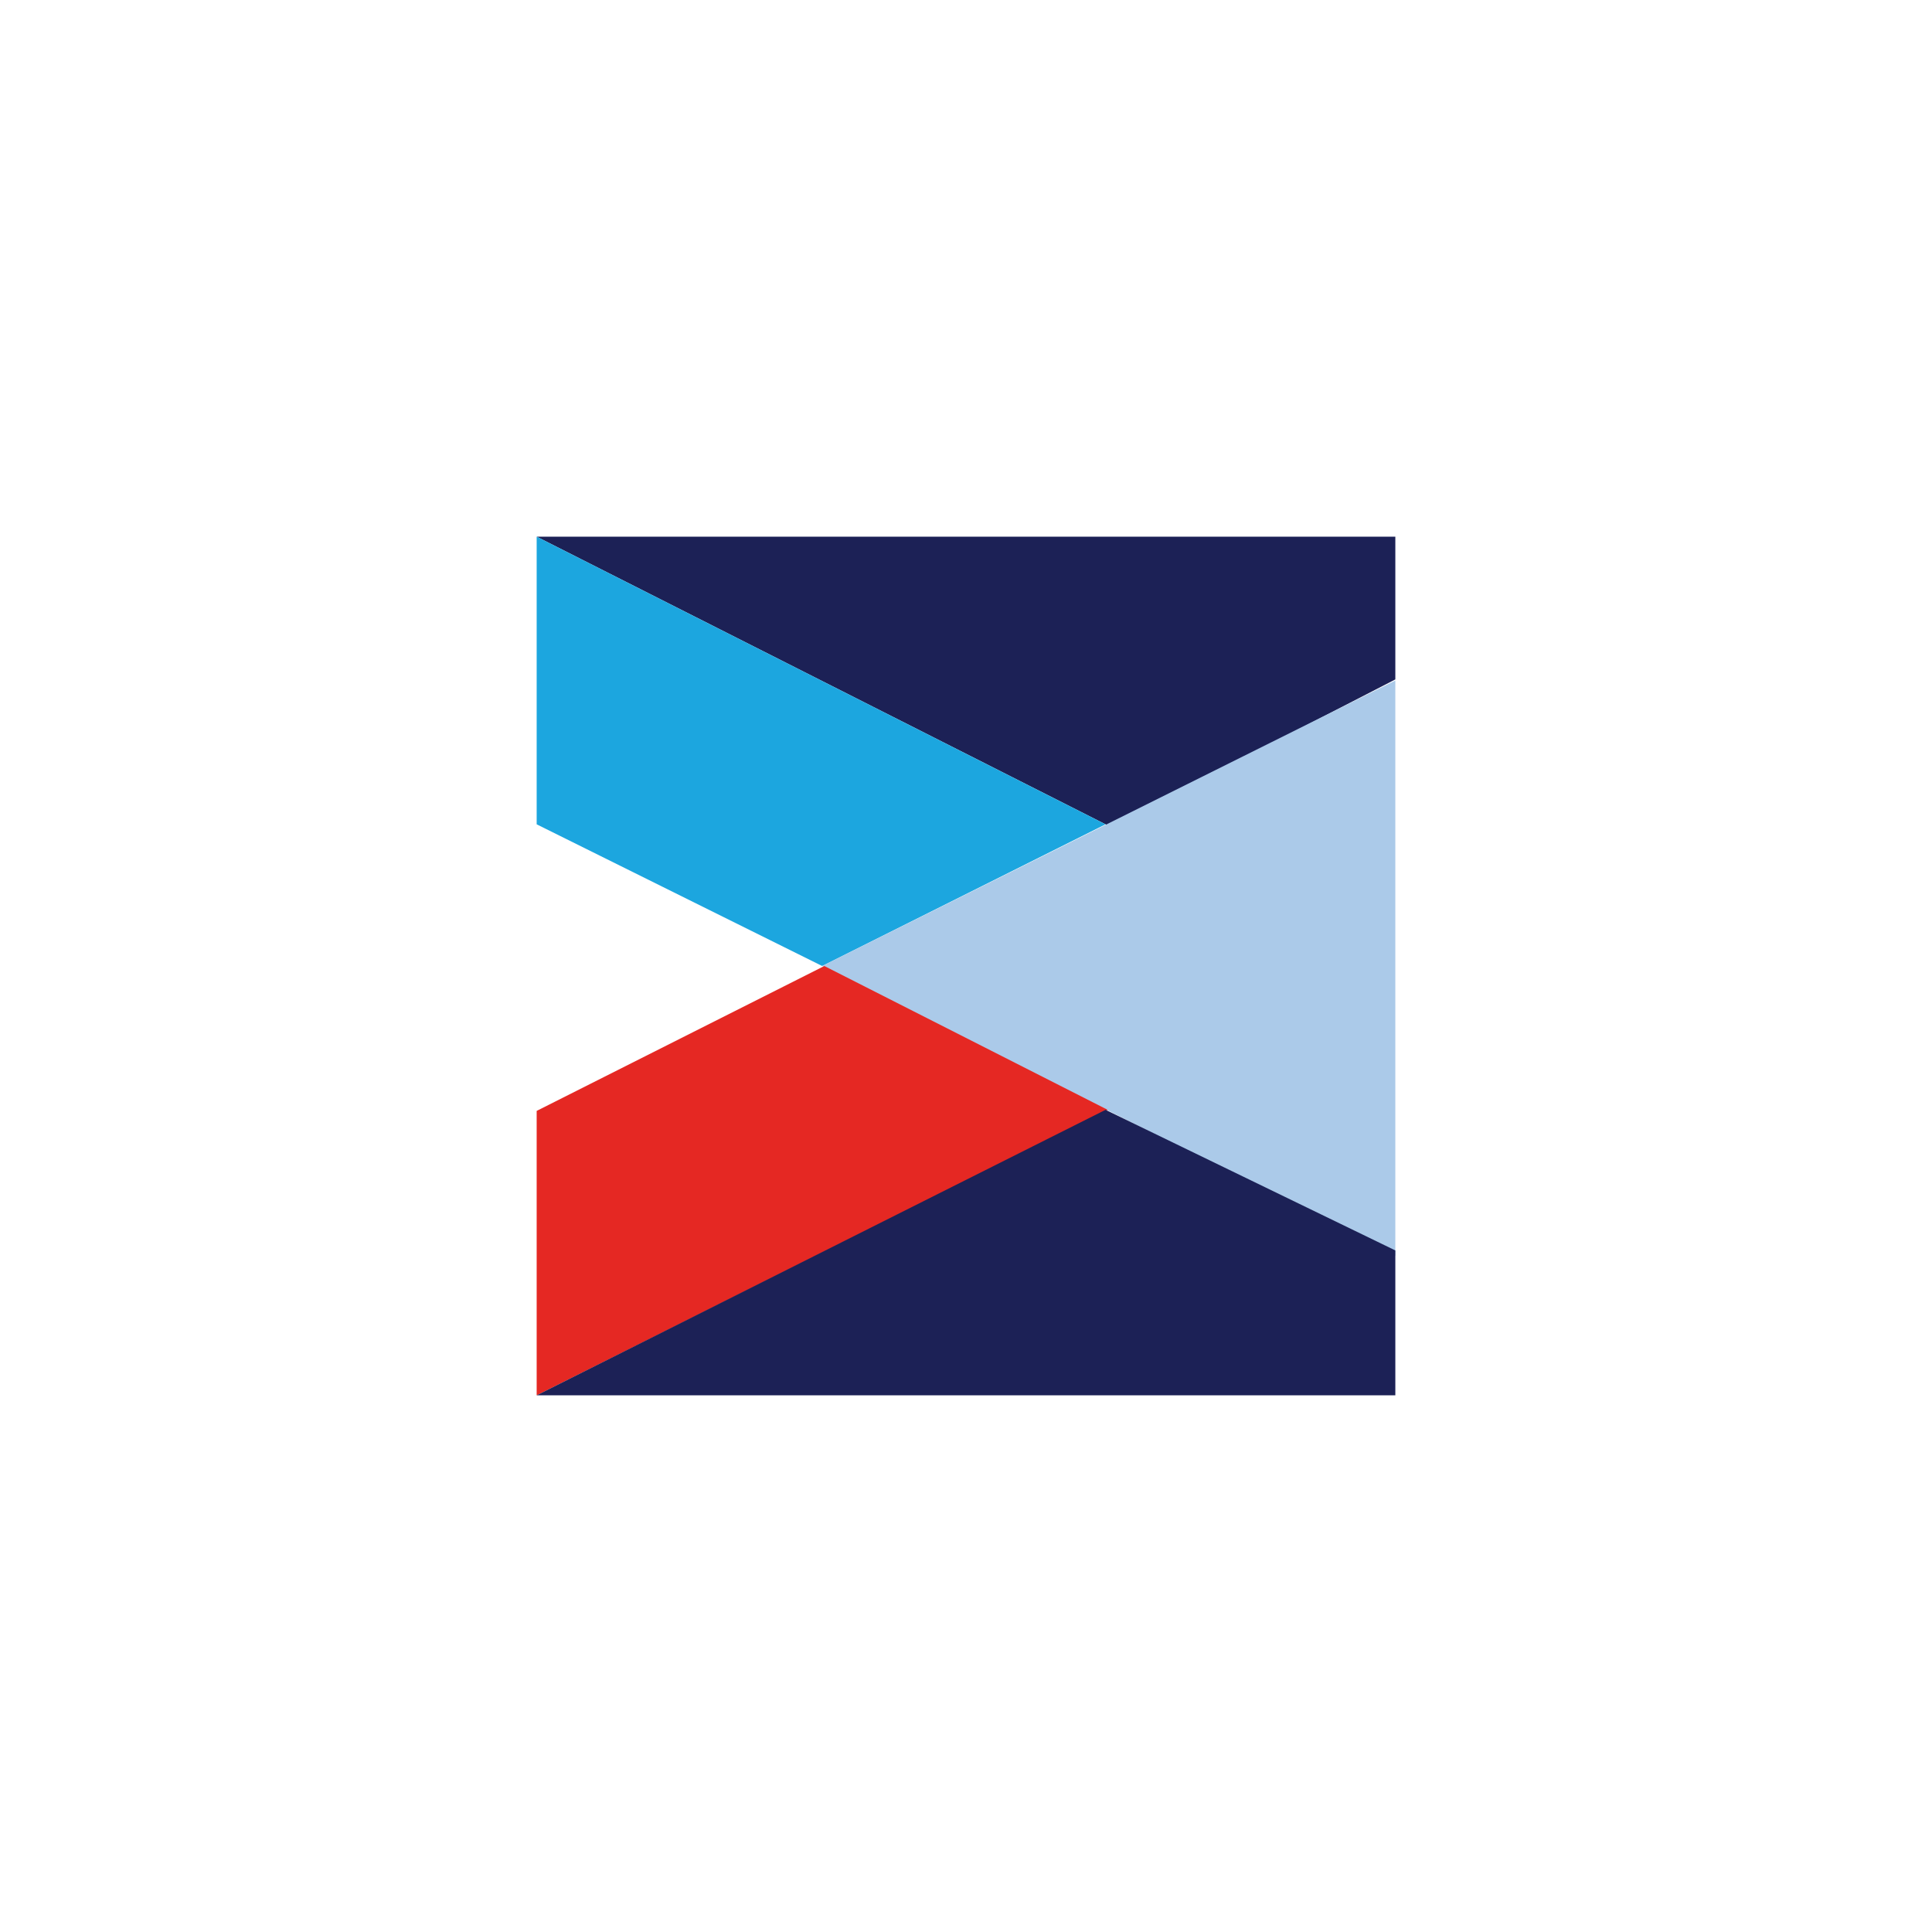
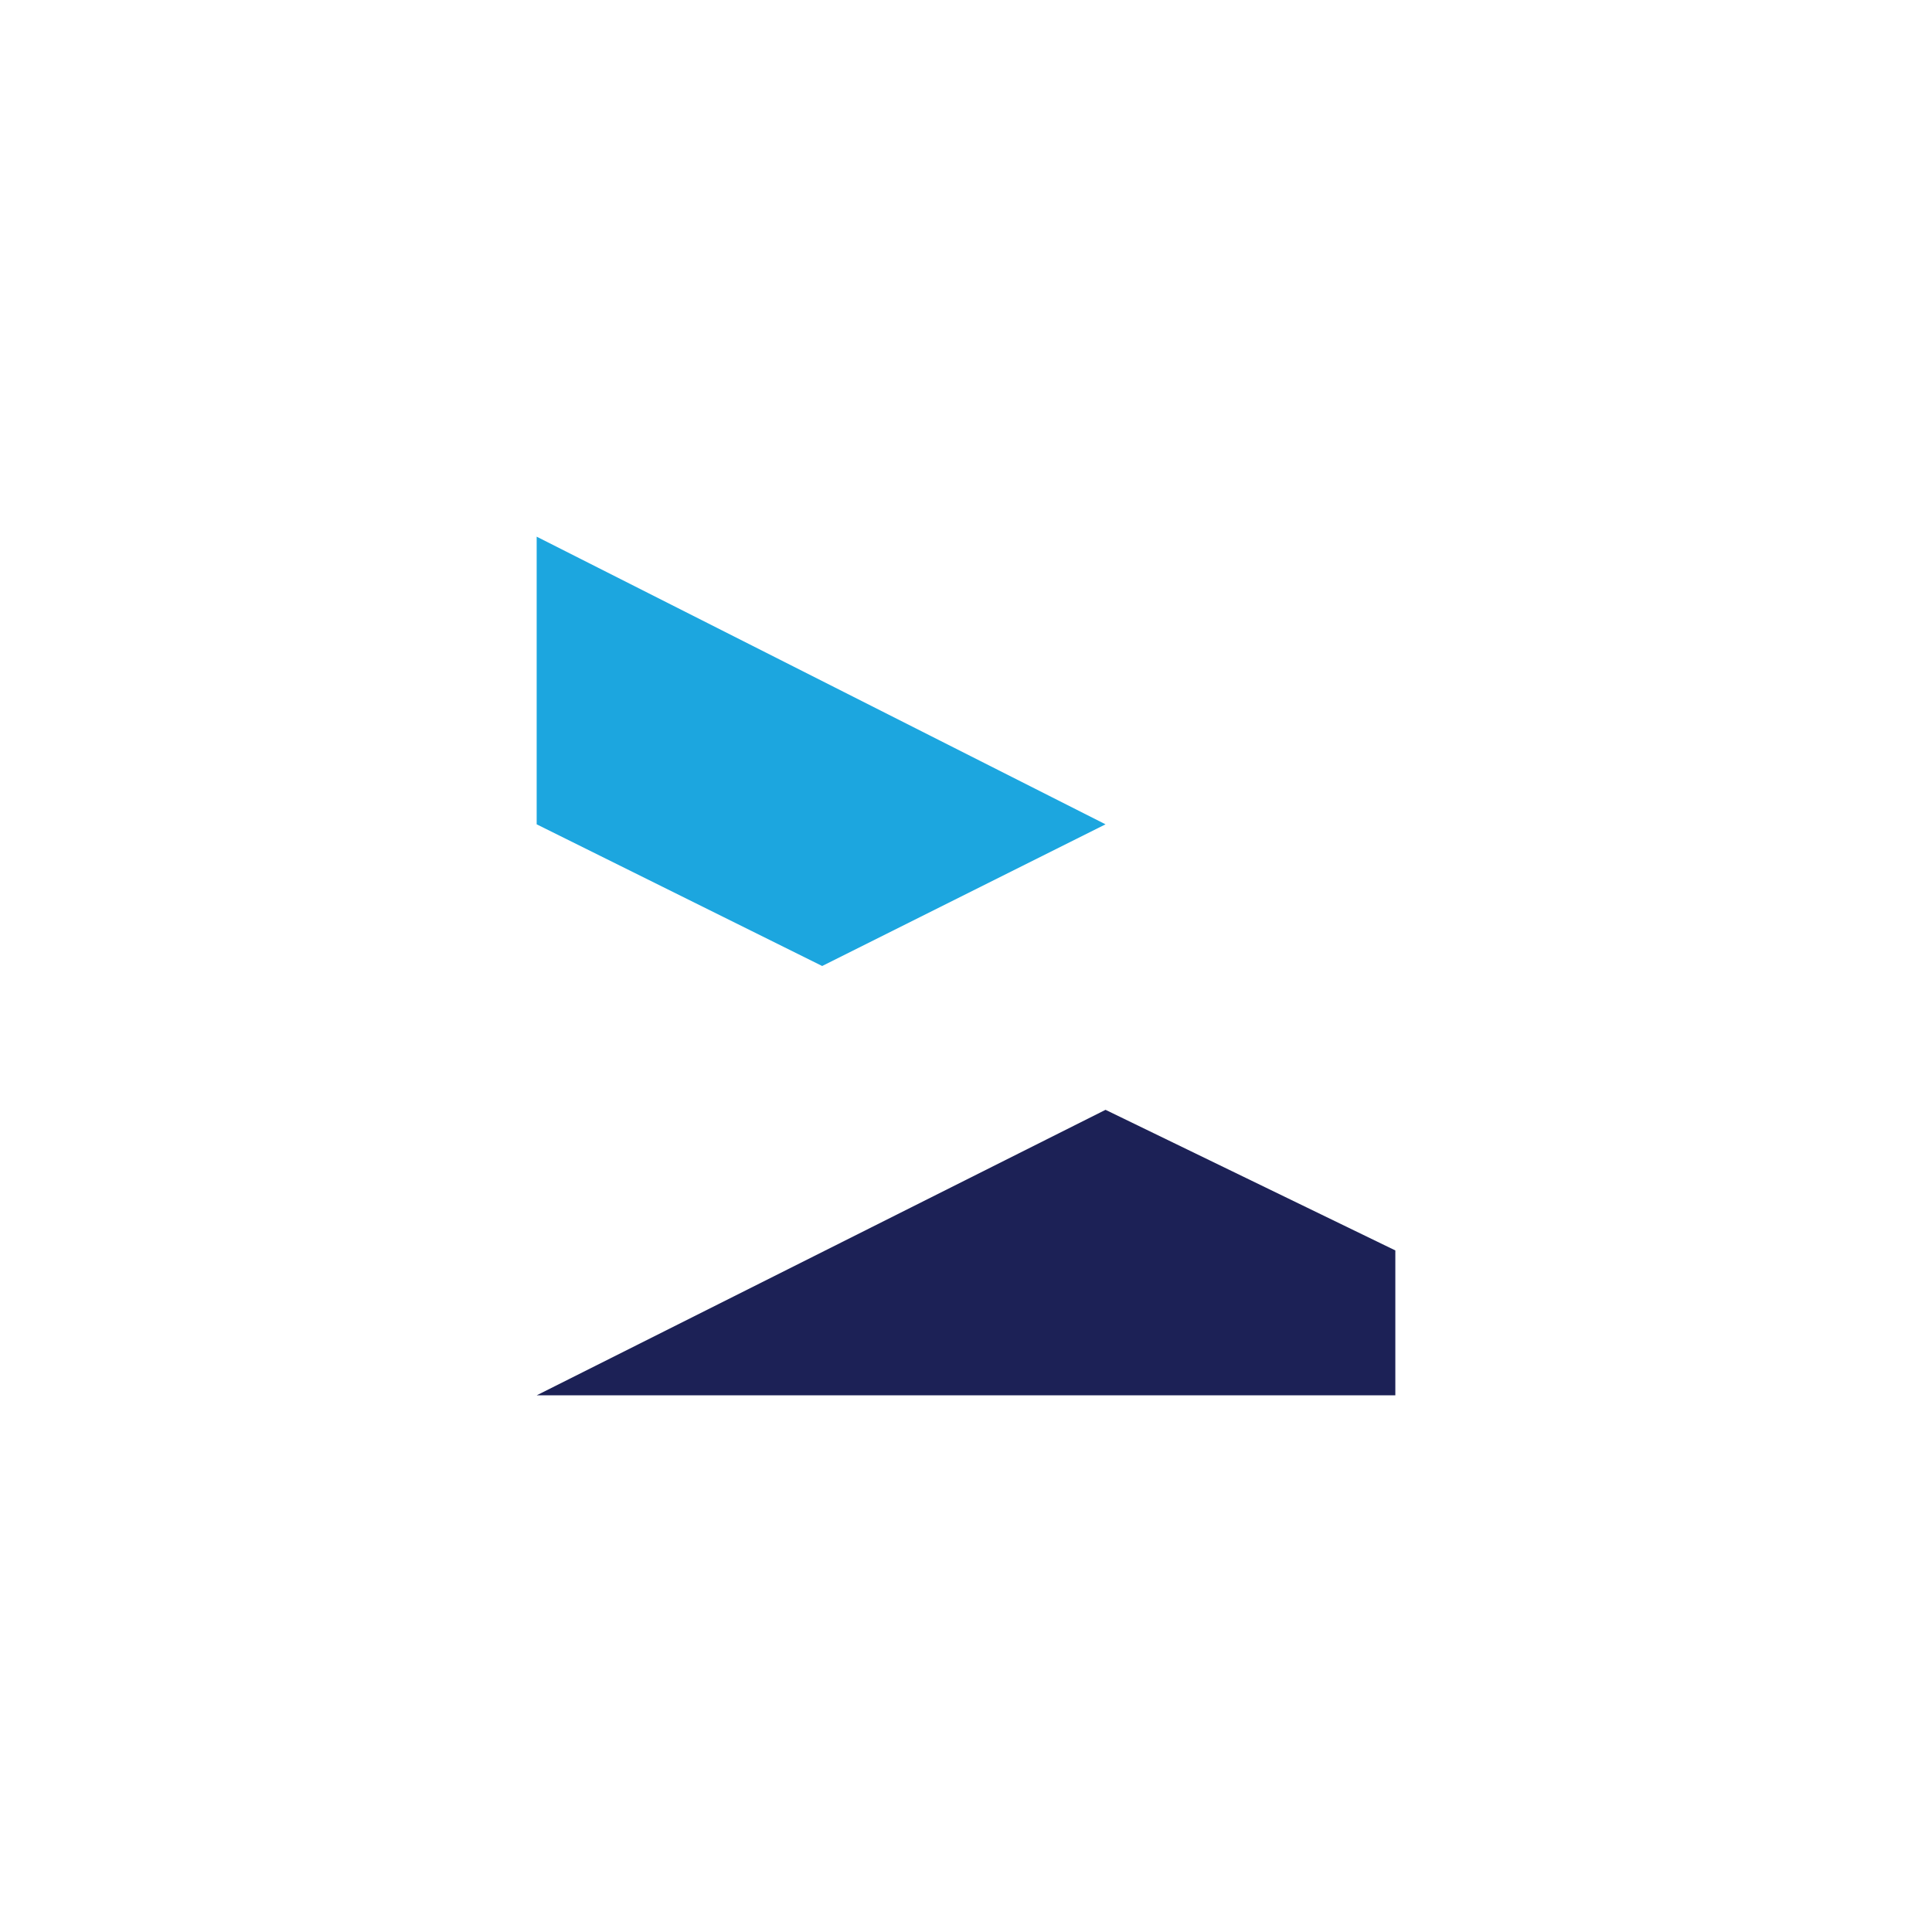
<svg xmlns="http://www.w3.org/2000/svg" width="18" height="18">
  <path fill="#fff" d="M0 0h18v18H0z" />
-   <path fill="#1C2156" d="M13 5H5l5.34 2.7L13 6.33z" />
  <path fill="#1CA6DF" d="M5 7.68V5l5.3 2.68L7.66 9z" />
-   <path fill="#ABCAE9" d="M7.66 9 13 6.34v5.36z" />
-   <path fill="#E52823" d="M7.68 9 5 10.35V13l5.32-2.66z" />
  <path fill="#1C2156" d="M13 13H5l5.3-2.66 2.7 1.31z" />
</svg>